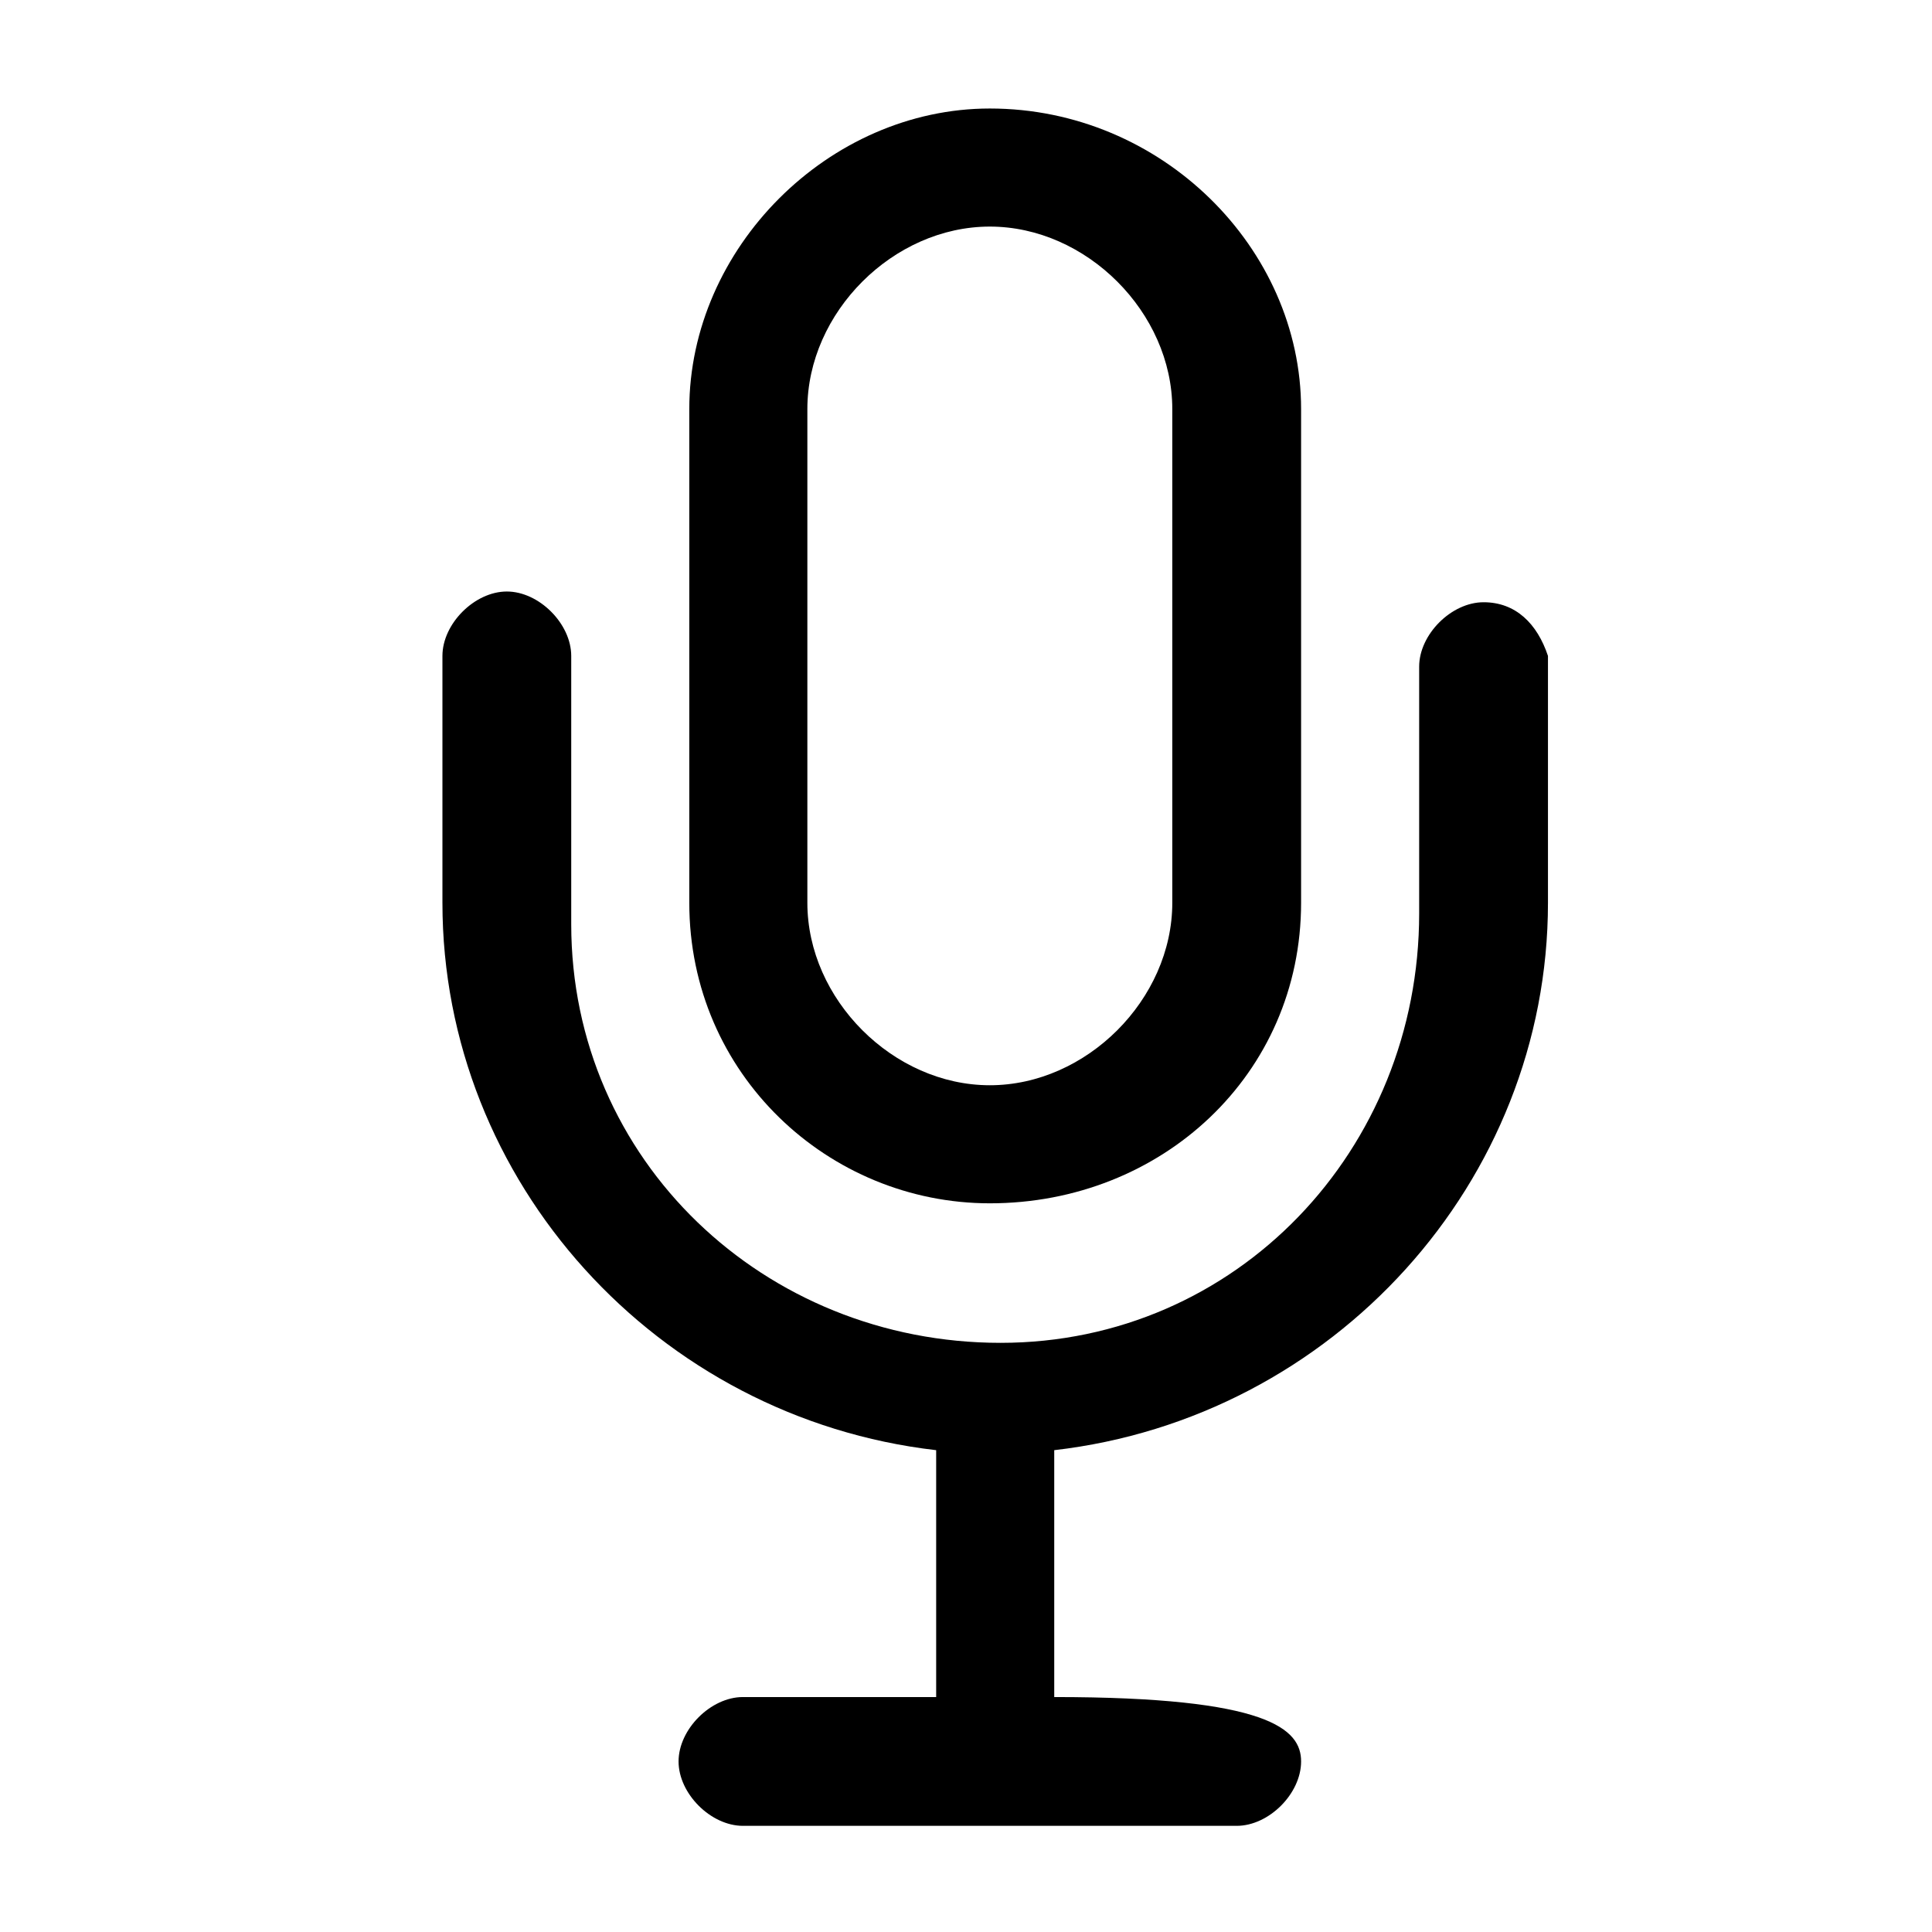
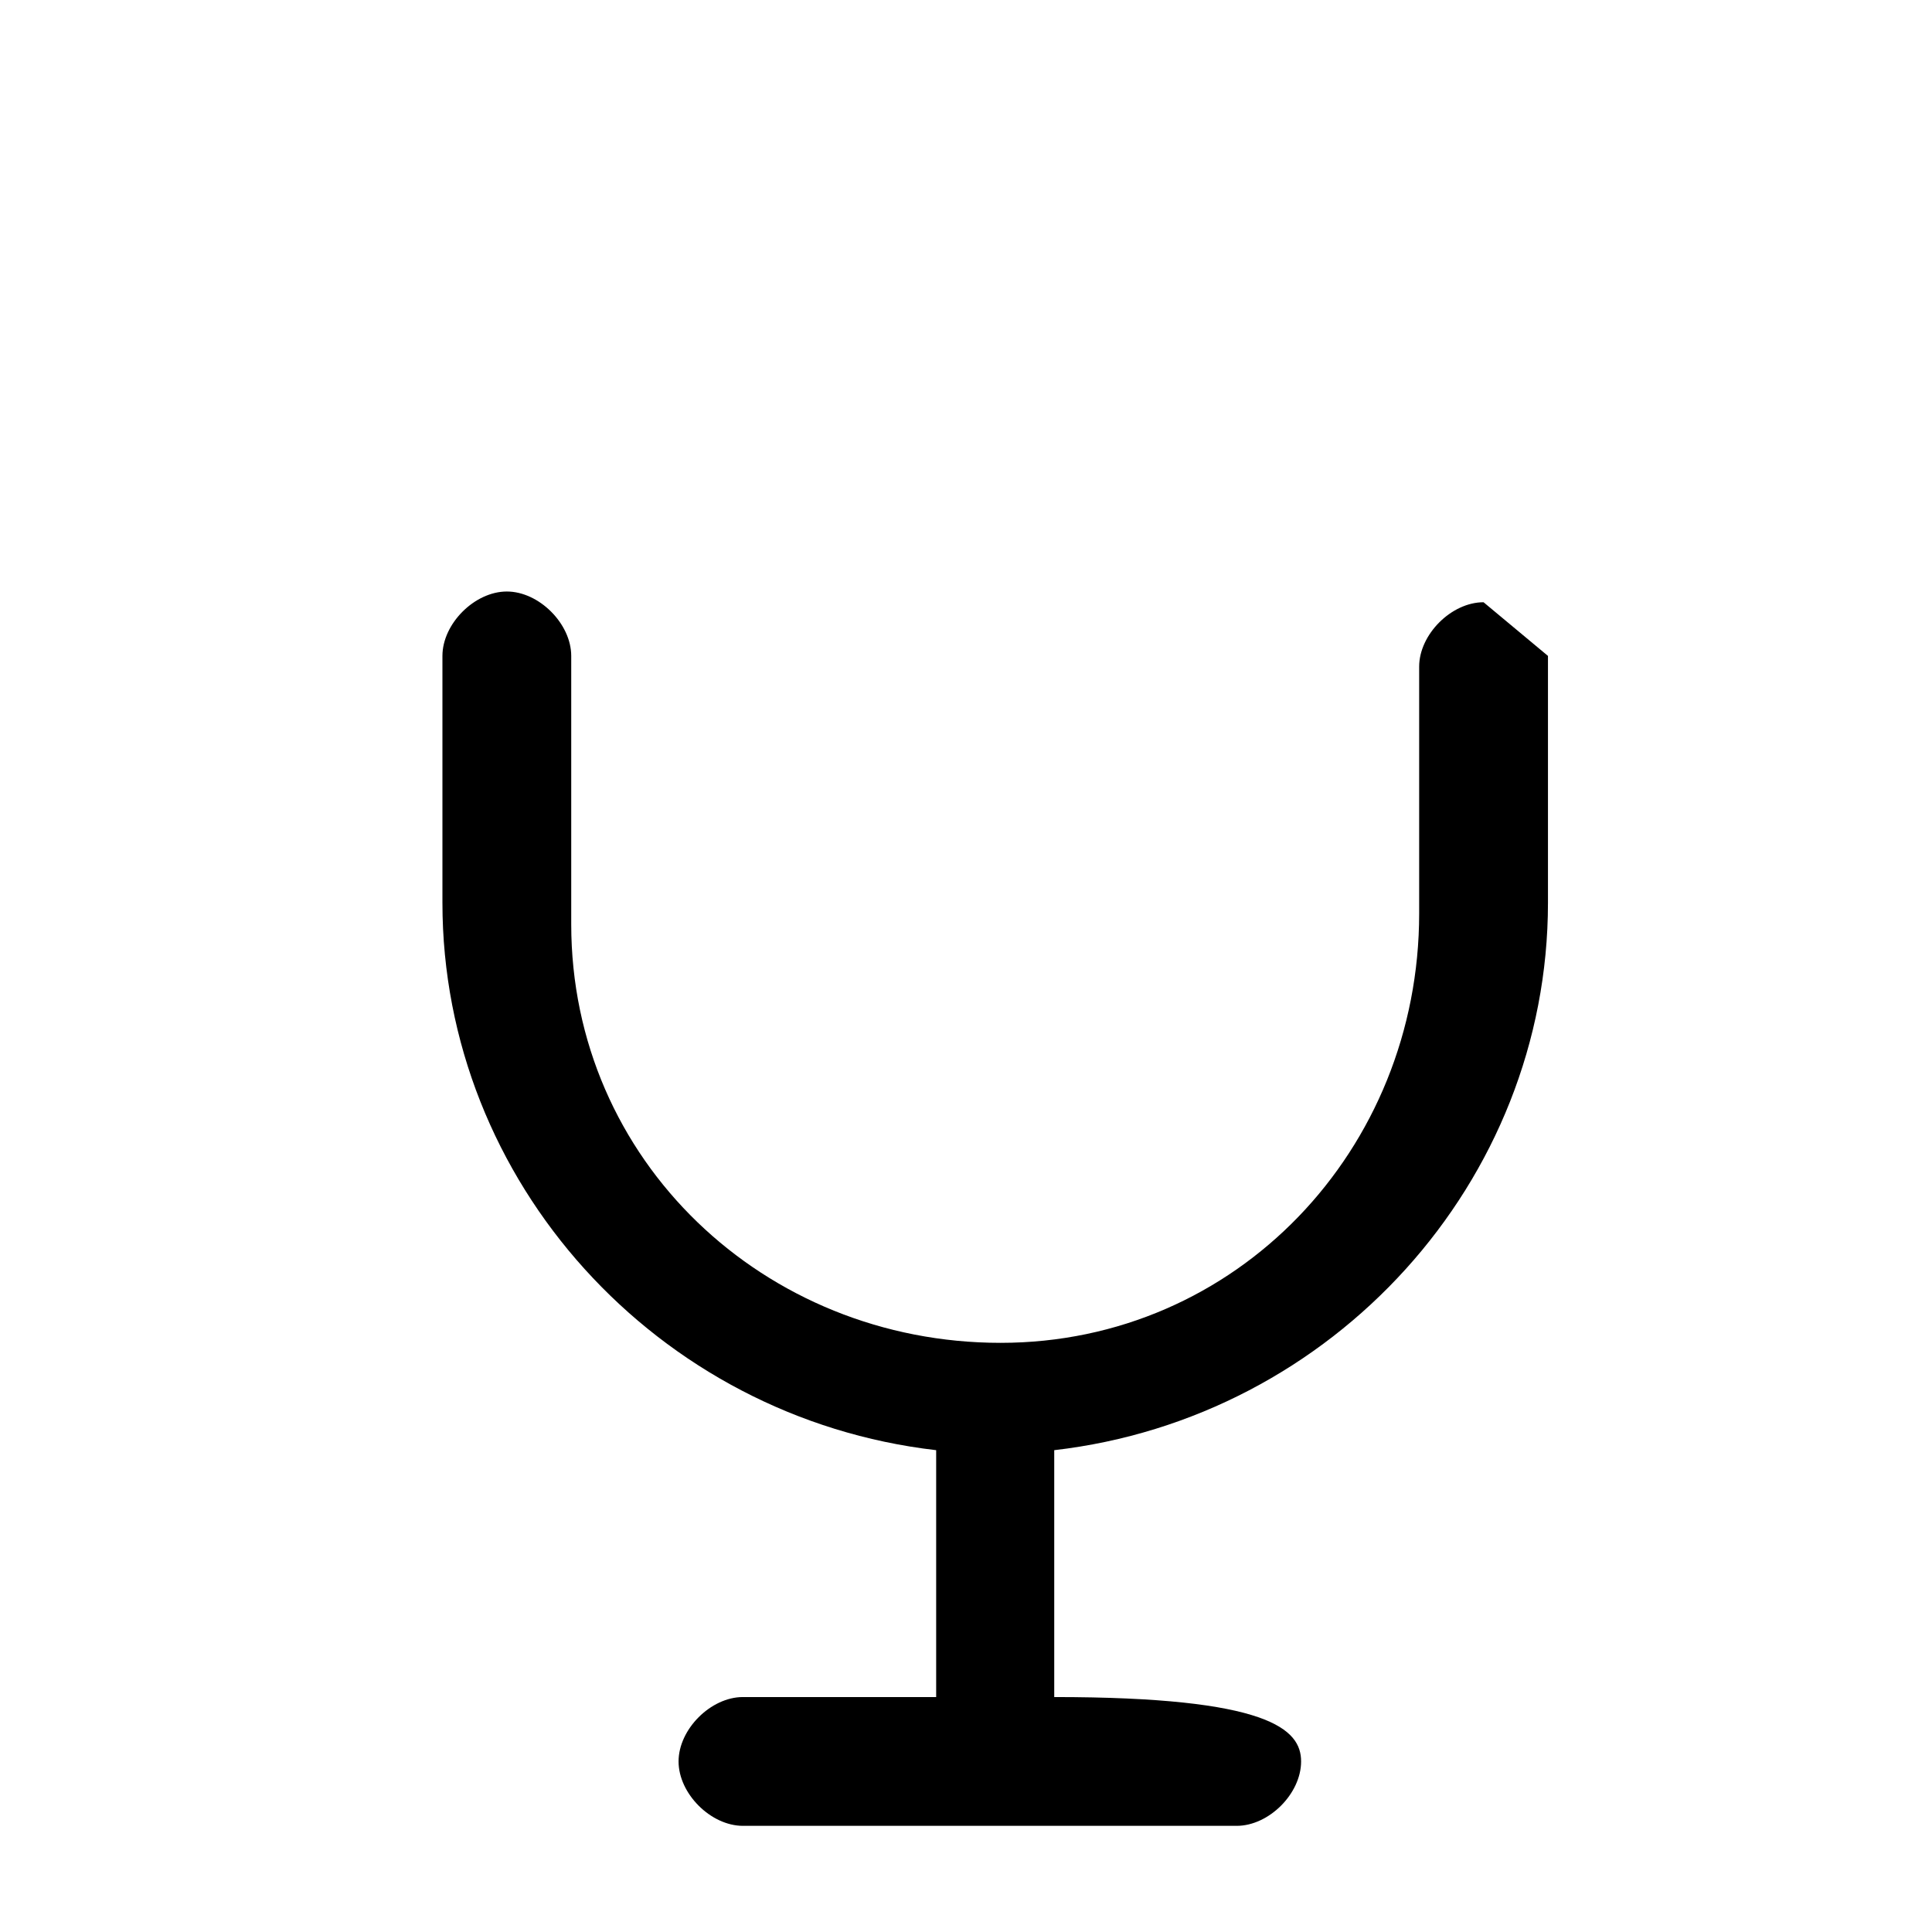
<svg xmlns="http://www.w3.org/2000/svg" version="1.1" x="0" y="0" width="18" height="18" xml:space="preserve">
-   <path d="M9.222 11.211c1.6 0 2.9-1.2 2.9-2.8v-4.6c0-1.5-1.3-2.8-2.9-2.8-1.5 0-2.8 1.3-2.8 2.8v4.6c0 1.6 1.3 2.8 2.8 2.8zm-1.7-7.4c0-.9.8-1.7 1.7-1.7.9 0 1.7.8 1.7 1.7v4.6c0 .9-.8 1.7-1.7 1.7-.9 0-1.7-.8-1.7-1.7v-4.6z" />
-   <path d="M13.822 5.611c-.3 0-.6.3-.6.6v2.3c0 2.2-1.7 4-3.9 4s-4-1.7-4-3.9v-2.5c0-.3-.3-.6-.6-.6s-.6.3-.6.6v2.3c0 2.6 2 4.8 4.6 5.1v2.3h-1.8c-.3 0-.6.3-.6.6s.3.6.6.6h4.6c.3 0 .6-.3.6-.6s-.3-.6-2.3-.6v-2.3c2.6-.3 4.6-2.5 4.6-5.1v-2.3c-.1-.3-.3-.5-.6-.5z" />
+   <path d="M13.822 5.611c-.3 0-.6.3-.6.6v2.3c0 2.2-1.7 4-3.9 4s-4-1.7-4-3.9v-2.5c0-.3-.3-.6-.6-.6s-.6.3-.6.6v2.3c0 2.6 2 4.8 4.6 5.1v2.3h-1.8c-.3 0-.6.3-.6.6s.3.6.6.6h4.6c.3 0 .6-.3.6-.6s-.3-.6-2.3-.6v-2.3c2.6-.3 4.6-2.5 4.6-5.1v-2.3z" />
</svg>